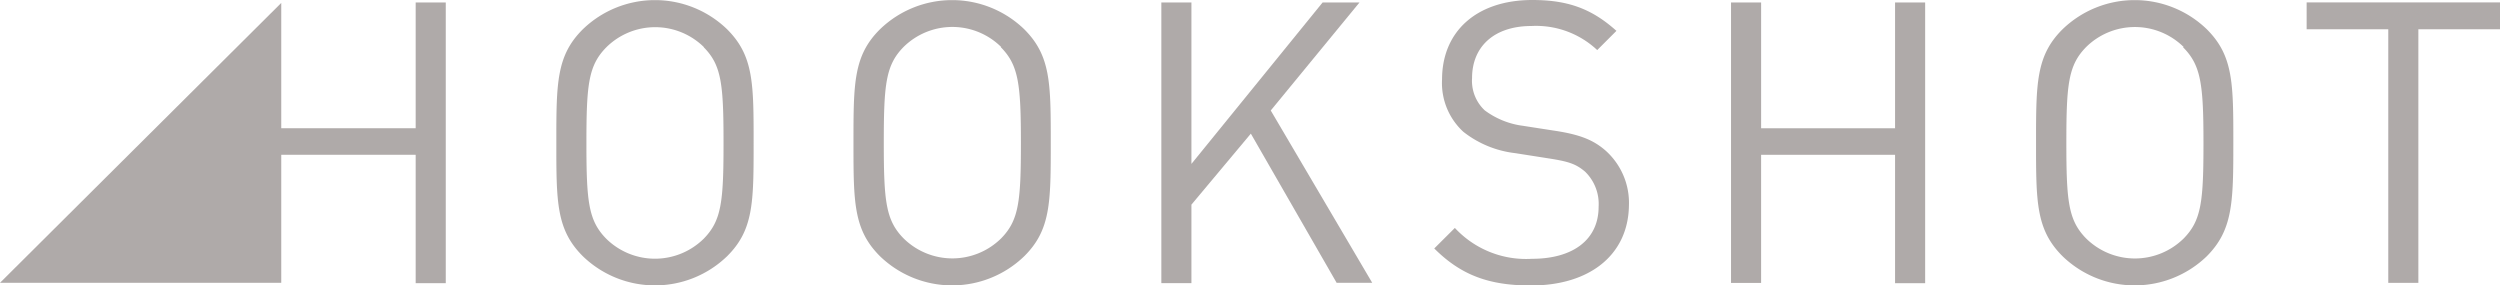
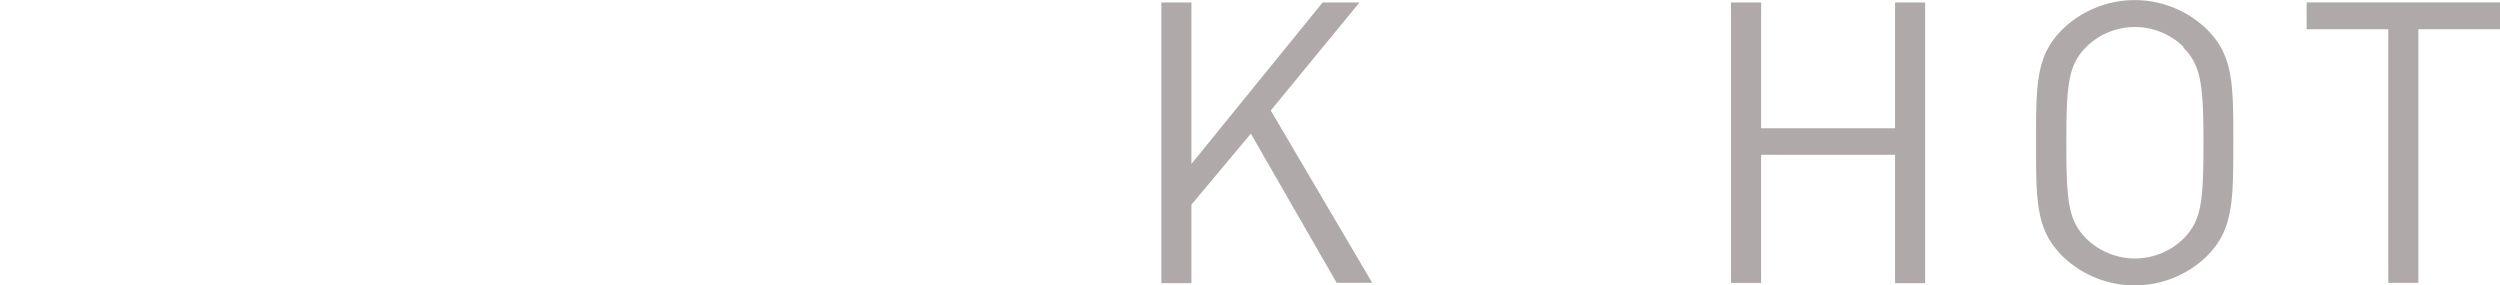
<svg xmlns="http://www.w3.org/2000/svg" id="Layer_1" data-name="Layer 1" viewBox="0 0 324 37">
  <defs>
    <style>.cls-1{opacity:0.4;}.cls-2{fill:#382b29;}</style>
  </defs>
  <title>type-only</title>
  <g class="cls-1">
-     <path class="cls-2" d="M35.59,16.62H53.87V0.32h3.9V36.7h-3.9V20.06H35.59V16.62Z" />
-     <path class="cls-2" d="M94.23,33.21a13.45,13.45,0,0,1-18.69,0c-3.44-3.43-3.44-7-3.44-14.71s0-11.3,3.44-14.71a13.45,13.45,0,0,1,18.69,0c3.44,3.43,3.44,7,3.44,14.71S97.67,29.8,94.23,33.21Zm-3-27.1a9,9,0,0,0-12.63,0h0C76.26,8.47,76,10.92,76,18.53s0.26,10.06,2.57,12.41a9,9,0,0,0,12.63,0h0c2.31-2.35,2.57-4.8,2.57-12.41S93.51,8.44,91.2,6.12Z" />
-     <path class="cls-2" d="M132.74,33.21a13.45,13.45,0,0,1-18.69,0c-3.44-3.43-3.44-7-3.44-14.71s0-11.3,3.44-14.71a13.45,13.45,0,0,1,18.69,0c3.44,3.43,3.44,7,3.44,14.71S136.18,29.8,132.74,33.21Zm-3-27.13a9,9,0,0,0-12.63,0h0c-2.31,2.35-2.57,4.8-2.57,12.41s0.26,10.06,2.57,12.41a9,9,0,0,0,12.63,0h0c2.31-2.35,2.57-4.8,2.57-12.41S132,8.44,129.71,6.12Z" />
    <path class="cls-2" d="M173.25,36.69L162.11,17.32l-7.7,9.2V36.69h-3.9V0.32h3.9V21.24l17-20.92h4.78l-11.5,14,13.15,22.33h-4.59Z" />
-     <path class="cls-2" d="M198.41,37c-5.49,0-9.09-1.37-12.53-4.8l2.67-2.66a12.59,12.59,0,0,0,10,4c5.34,0,8.63-2.5,8.63-6.74a5.84,5.84,0,0,0-1.75-4.55c-1.18-1-2.11-1.32-4.78-1.73l-4.26-.67a13.33,13.33,0,0,1-6.73-2.76,8.57,8.57,0,0,1-2.77-6.79C186.89,4.08,191.36,0,198.6,0c4.67,0,7.75,1.18,10.89,4L207,6.49a11.56,11.56,0,0,0-8.52-3.12c-4.88,0-7.7,2.71-7.7,6.74a5.24,5.24,0,0,0,1.64,4.19,10.54,10.54,0,0,0,4.93,2l4,0.62c3.44,0.51,5.14,1.23,6.68,2.55a9.09,9.09,0,0,1,3.08,7.2C211,33.06,206,37,198.41,37Z" />
    <path class="cls-2" d="M245.6,36.69V20.06H228.24V36.67h-3.9V0.32h3.9v16.3H245.6V0.32h3.9V36.7h-3.9Z" />
    <path class="cls-2" d="M286,33.21a13.45,13.45,0,0,1-18.69,0c-3.44-3.43-3.44-7-3.44-14.71s0-11.3,3.44-14.71a13.45,13.45,0,0,1,18.69,0c3.44,3.43,3.44,7,3.44,14.71S289.39,29.8,286,33.21ZM283,6.09a9,9,0,0,0-12.63,0h0c-2.31,2.35-2.57,4.8-2.57,12.41s0.26,10.06,2.57,12.41a9,9,0,0,0,12.63,0h0c2.31-2.35,2.57-4.8,2.57-12.41s-0.33-10.06-2.65-12.38Z" />
    <path class="cls-2" d="M313.42,3.79V36.66h-3.9V3.79H298.94V0.31H324V3.79H313.42Z" />
-     <polygon class="cls-2" points="36.45 0.38 36.45 36.65 0 36.65 36.45 0.38" />
  </g>
</svg>